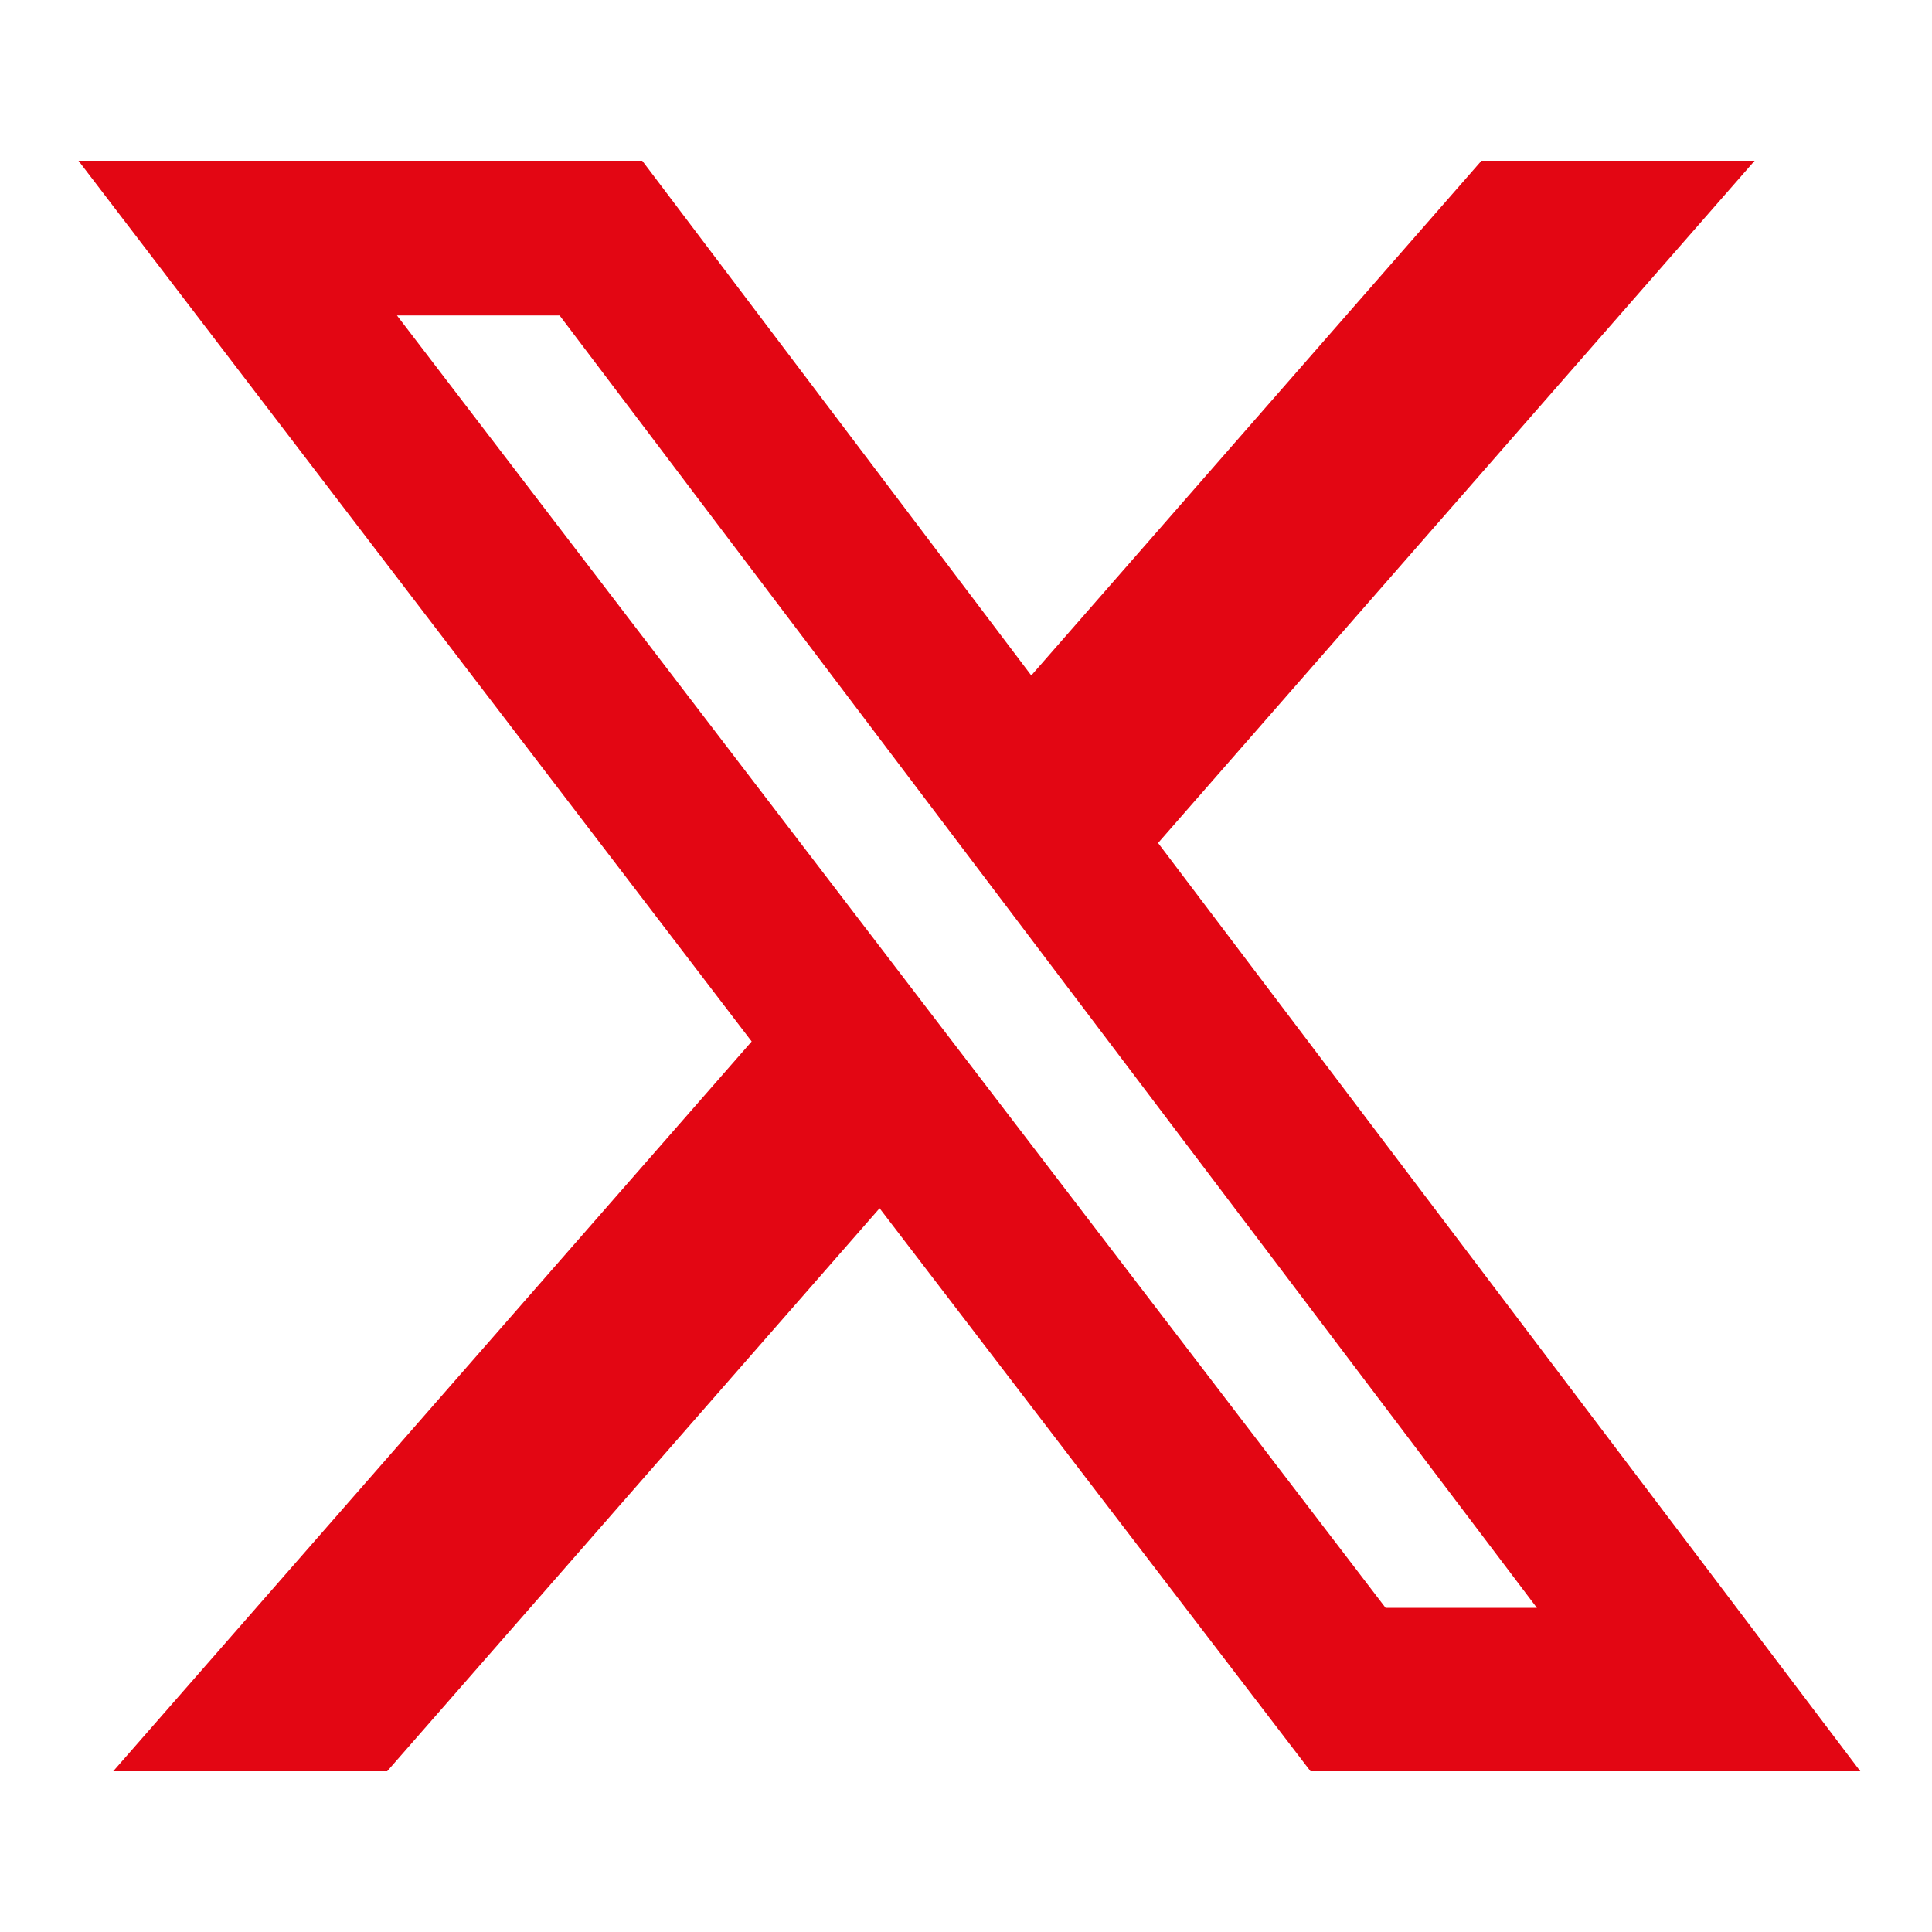
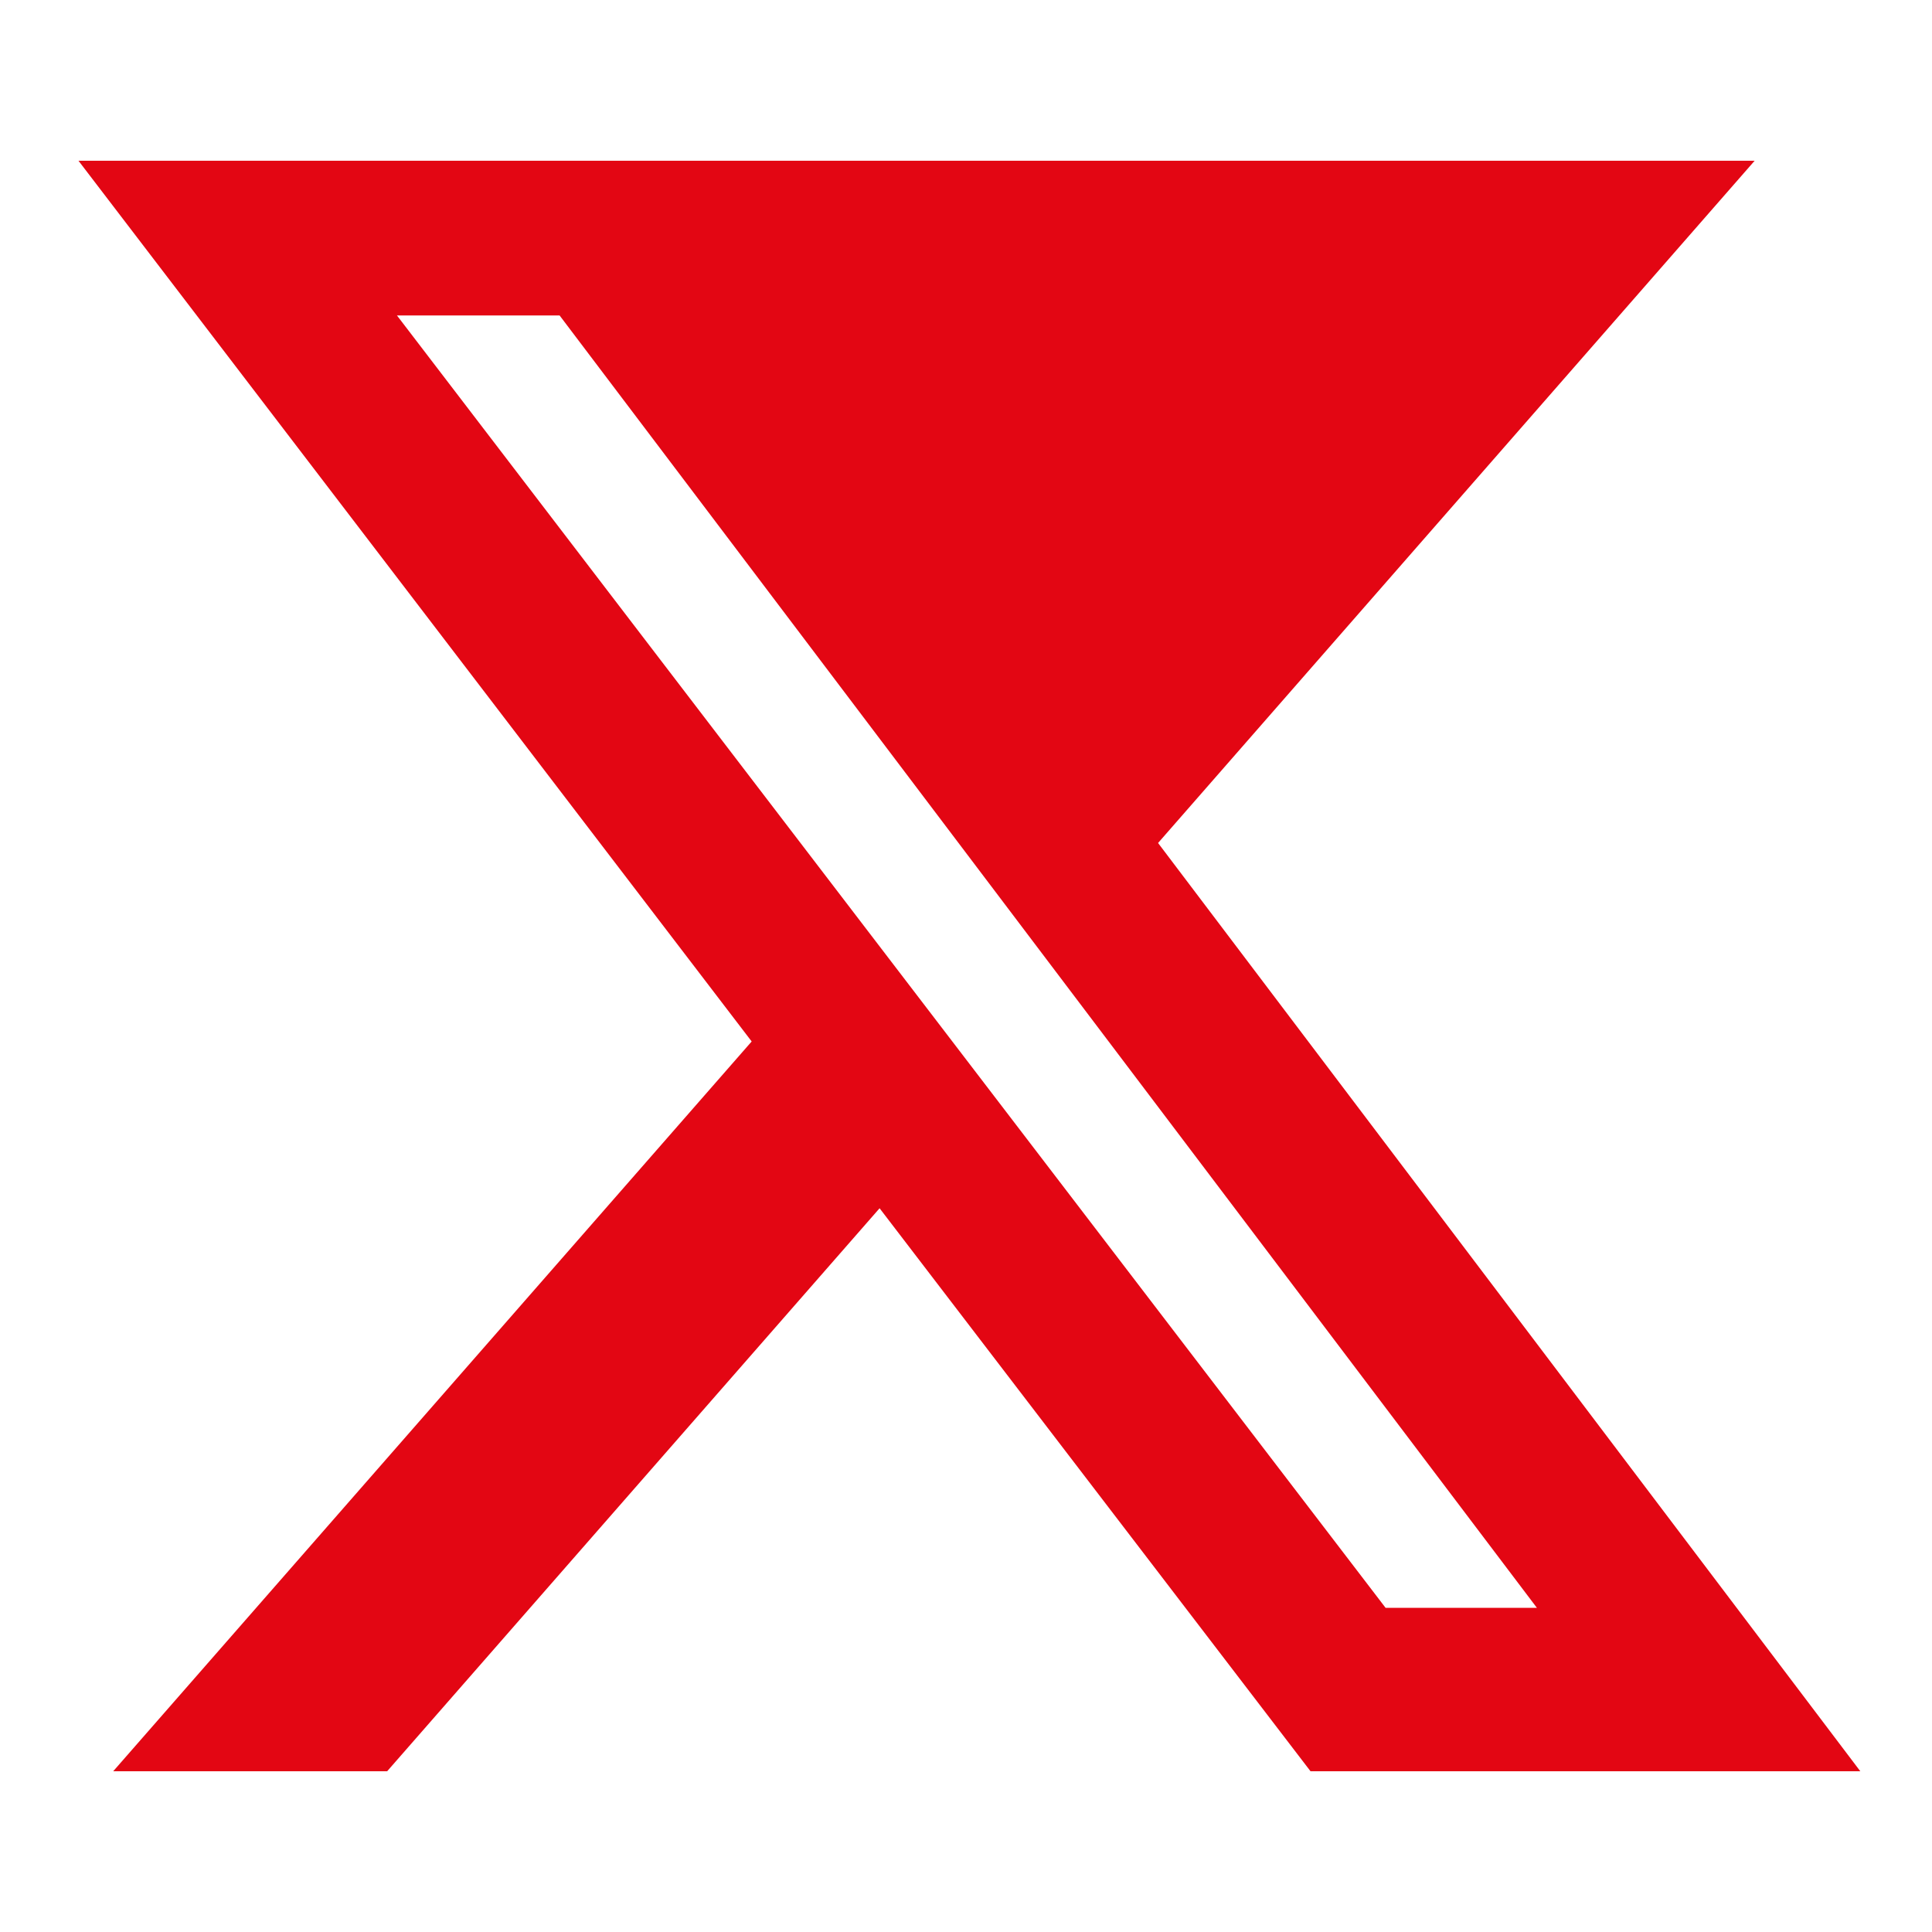
<svg xmlns="http://www.w3.org/2000/svg" version="1.1" id="Ebene_1" x="0px" y="0px" viewBox="0 0 512 512" style="enable-background:new 0 0 512 512;" xml:space="preserve">
  <style type="text/css">
	.st0{fill:#E30613;}
</style>
-   <path class="st0" d="M392.6,42.6h72.4L306.9,223.4L493,469.4H347.3L233.1,320.2L102.6,469.4H30L199.2,276L20.8,42.6h149.4  l103.1,136.4L392.6,42.6z M367.2,426.1h40.1l-259-342.5h-43.1L367.2,426.1z" />
+   <path class="st0" d="M392.6,42.6h72.4L306.9,223.4L493,469.4H347.3L233.1,320.2L102.6,469.4H30L199.2,276L20.8,42.6h149.4  L392.6,42.6z M367.2,426.1h40.1l-259-342.5h-43.1L367.2,426.1z" />
</svg>